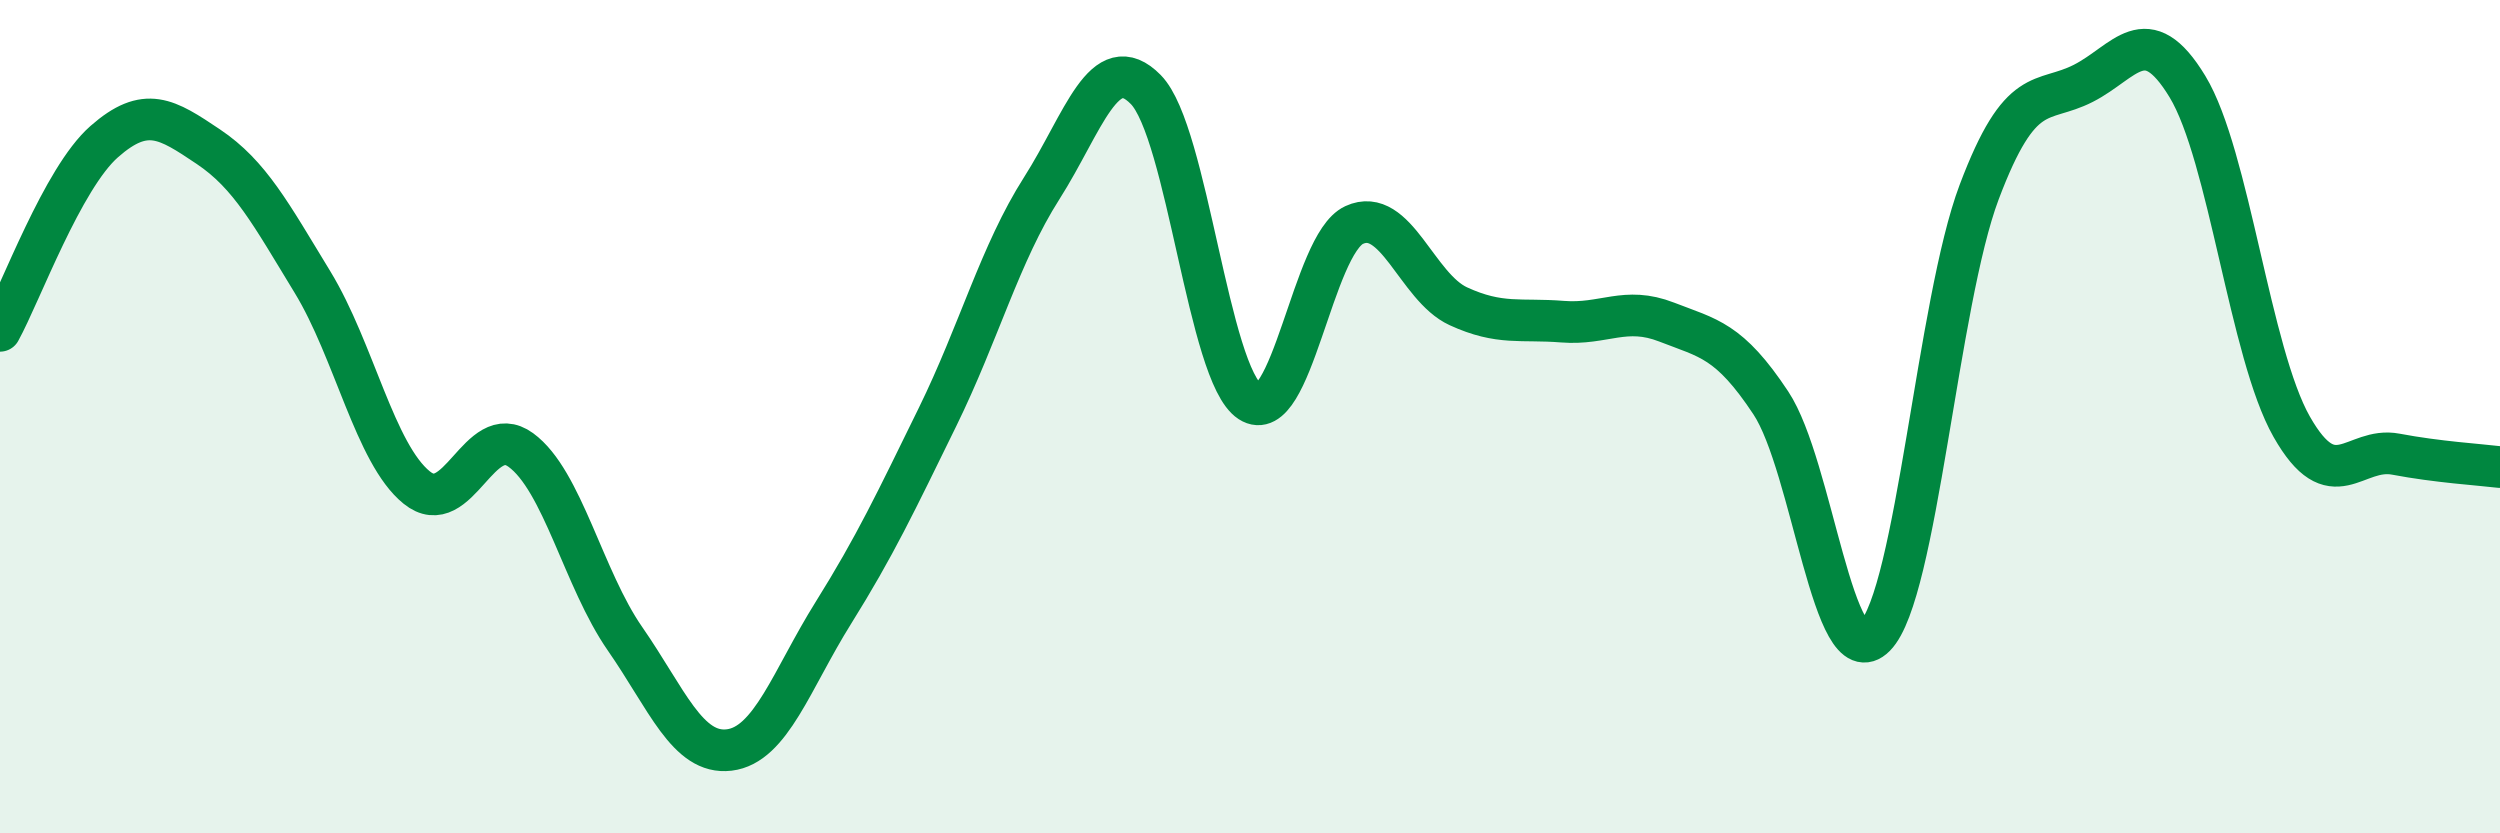
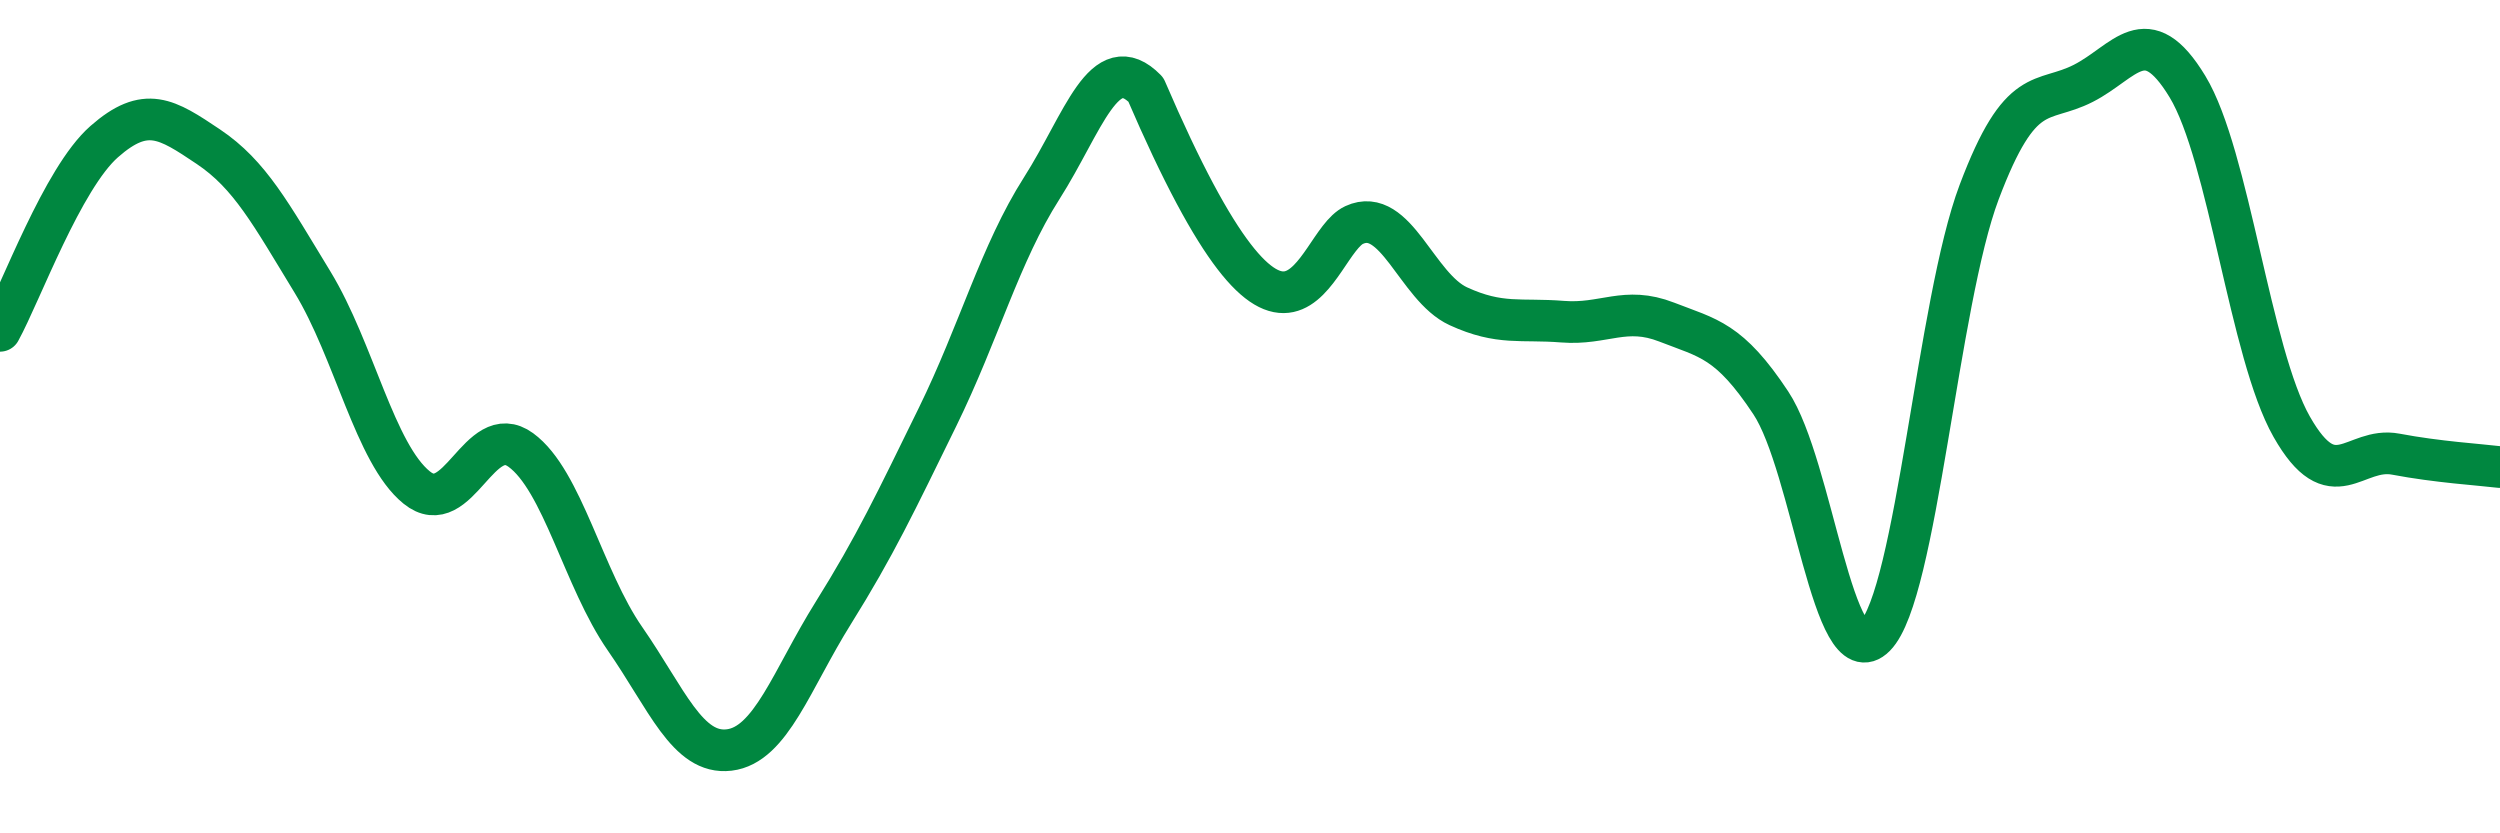
<svg xmlns="http://www.w3.org/2000/svg" width="60" height="20" viewBox="0 0 60 20">
-   <path d="M 0,7.94 C 0.5,7.03 1.5,4.28 2.5,3.4 C 3.5,2.52 4,2.85 5,3.52 C 6,4.19 6.5,5.13 7.5,6.77 C 8.5,8.41 9,10.89 10,11.7 C 11,12.51 11.5,10.07 12.5,10.8 C 13.5,11.53 14,13.89 15,15.33 C 16,16.77 16.5,18.12 17.5,18 C 18.5,17.88 19,16.31 20,14.71 C 21,13.11 21.5,12.05 22.5,10.01 C 23.5,7.97 24,6.09 25,4.52 C 26,2.95 26.5,1.13 27.5,2.15 C 28.5,3.17 29,8.99 30,9.64 C 31,10.29 31.5,5.86 32.5,5.4 C 33.5,4.94 34,6.89 35,7.35 C 36,7.81 36.5,7.64 37.5,7.72 C 38.5,7.8 39,7.34 40,7.73 C 41,8.12 41.5,8.16 42.5,9.67 C 43.5,11.18 44,16.28 45,15.27 C 46,14.26 46.5,7.26 47.5,4.61 C 48.5,1.96 49,2.51 50,2 C 51,1.49 51.5,0.43 52.5,2.08 C 53.5,3.73 54,8.48 55,10.24 C 56,12 56.5,10.71 57.5,10.9 C 58.5,11.09 59.5,11.15 60,11.21L60 20L0 20Z" fill="#008740" opacity="0.1" stroke-linecap="round" stroke-linejoin="round" />
-   <path d="M 0,7.94 C 0.5,7.03 1.5,4.28 2.5,3.4 C 3.5,2.52 4,2.85 5,3.52 C 6,4.19 6.5,5.13 7.5,6.77 C 8.5,8.41 9,10.89 10,11.7 C 11,12.51 11.5,10.07 12.5,10.8 C 13.5,11.53 14,13.89 15,15.33 C 16,16.77 16.5,18.12 17.5,18 C 18.5,17.88 19,16.31 20,14.71 C 21,13.11 21.5,12.05 22.5,10.01 C 23.5,7.97 24,6.09 25,4.52 C 26,2.95 26.5,1.13 27.5,2.15 C 28.5,3.17 29,8.99 30,9.64 C 31,10.29 31.5,5.86 32.5,5.4 C 33.5,4.94 34,6.89 35,7.35 C 36,7.81 36.5,7.64 37.5,7.72 C 38.5,7.8 39,7.34 40,7.73 C 41,8.12 41.5,8.16 42.5,9.67 C 43.5,11.18 44,16.28 45,15.27 C 46,14.26 46.5,7.26 47.5,4.61 C 48.5,1.96 49,2.51 50,2 C 51,1.49 51.5,0.43 52.5,2.08 C 53.5,3.73 54,8.48 55,10.24 C 56,12 56.5,10.71 57.5,10.9 C 58.5,11.09 59.5,11.15 60,11.21" stroke="#008740" stroke-width="1" fill="none" stroke-linecap="round" stroke-linejoin="round" />
+   <path d="M 0,7.94 C 0.5,7.03 1.5,4.28 2.5,3.4 C 3.5,2.52 4,2.85 5,3.52 C 6,4.19 6.5,5.13 7.5,6.77 C 8.5,8.41 9,10.89 10,11.7 C 11,12.51 11.5,10.07 12.5,10.8 C 13.5,11.53 14,13.89 15,15.33 C 16,16.77 16.5,18.12 17.5,18 C 18.5,17.88 19,16.31 20,14.71 C 21,13.11 21.5,12.05 22.5,10.01 C 23.5,7.97 24,6.09 25,4.52 C 26,2.95 26.5,1.13 27.5,2.15 C 31,10.29 31.5,5.86 32.5,5.4 C 33.5,4.94 34,6.89 35,7.35 C 36,7.81 36.5,7.64 37.5,7.72 C 38.5,7.8 39,7.34 40,7.73 C 41,8.12 41.5,8.16 42.5,9.67 C 43.5,11.18 44,16.28 45,15.27 C 46,14.26 46.5,7.26 47.5,4.61 C 48.5,1.96 49,2.51 50,2 C 51,1.49 51.5,0.43 52.5,2.08 C 53.5,3.73 54,8.48 55,10.24 C 56,12 56.5,10.71 57.5,10.9 C 58.5,11.09 59.5,11.15 60,11.21" stroke="#008740" stroke-width="1" fill="none" stroke-linecap="round" stroke-linejoin="round" />
</svg>